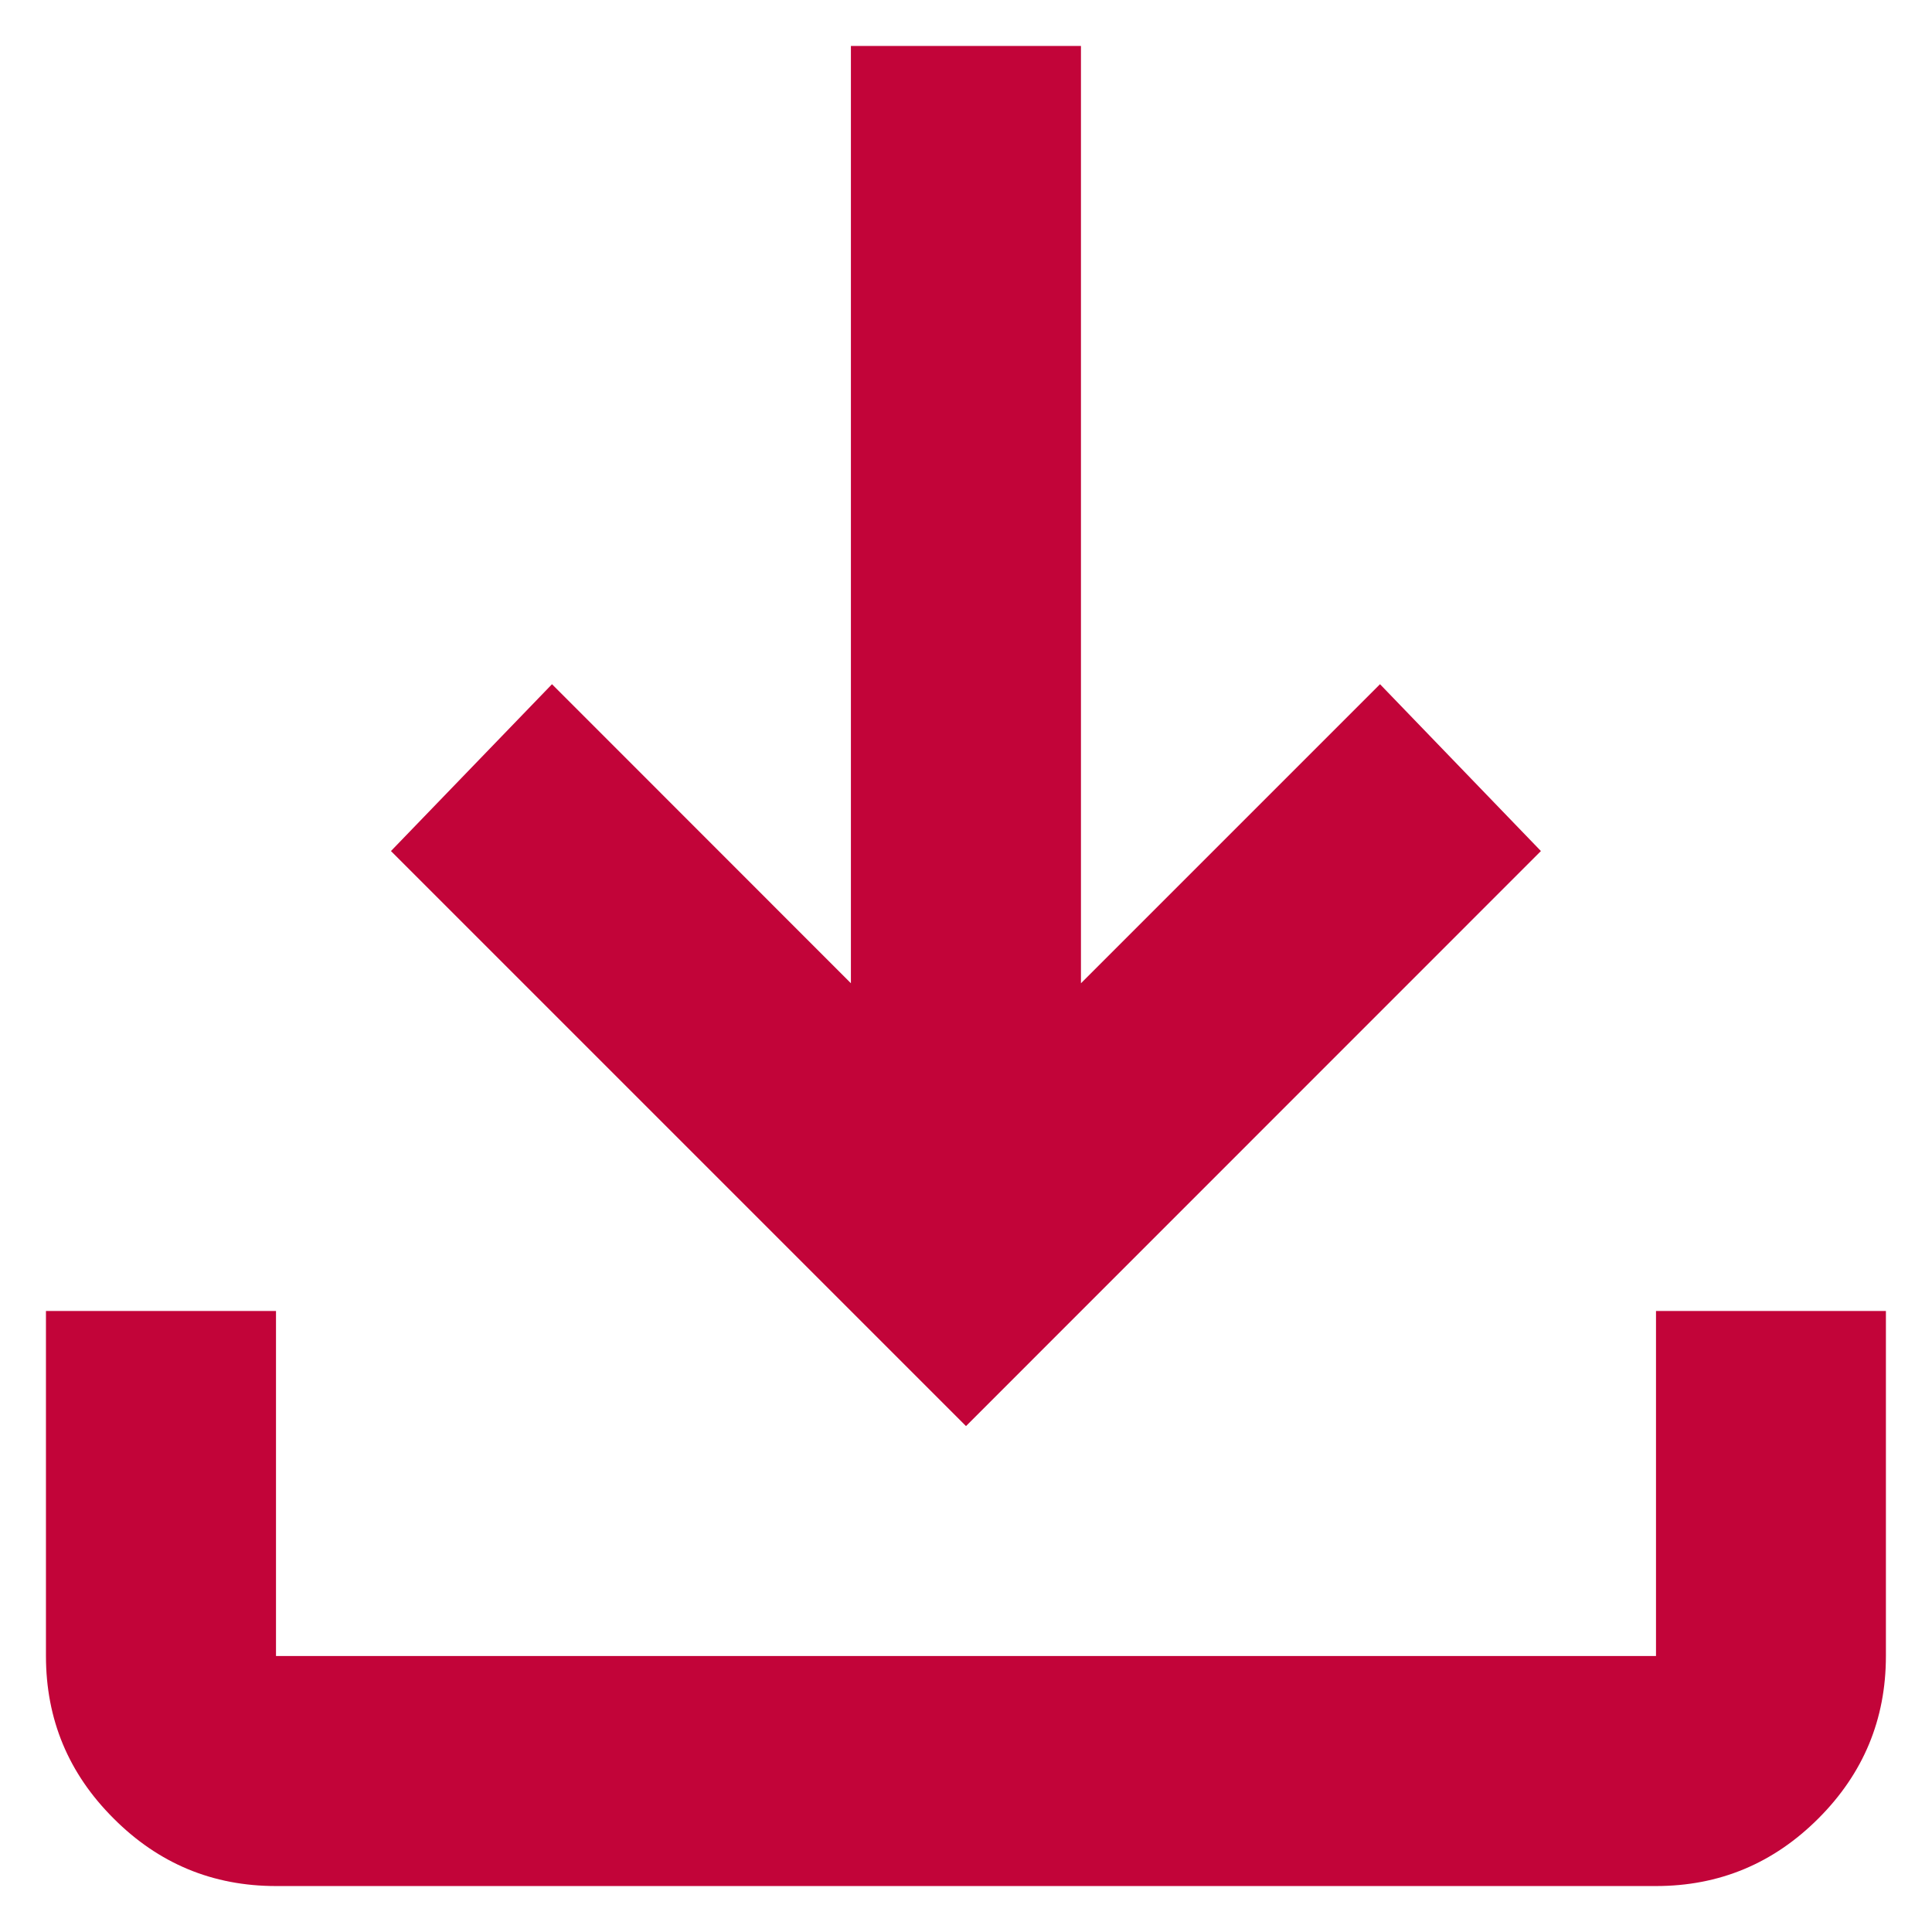
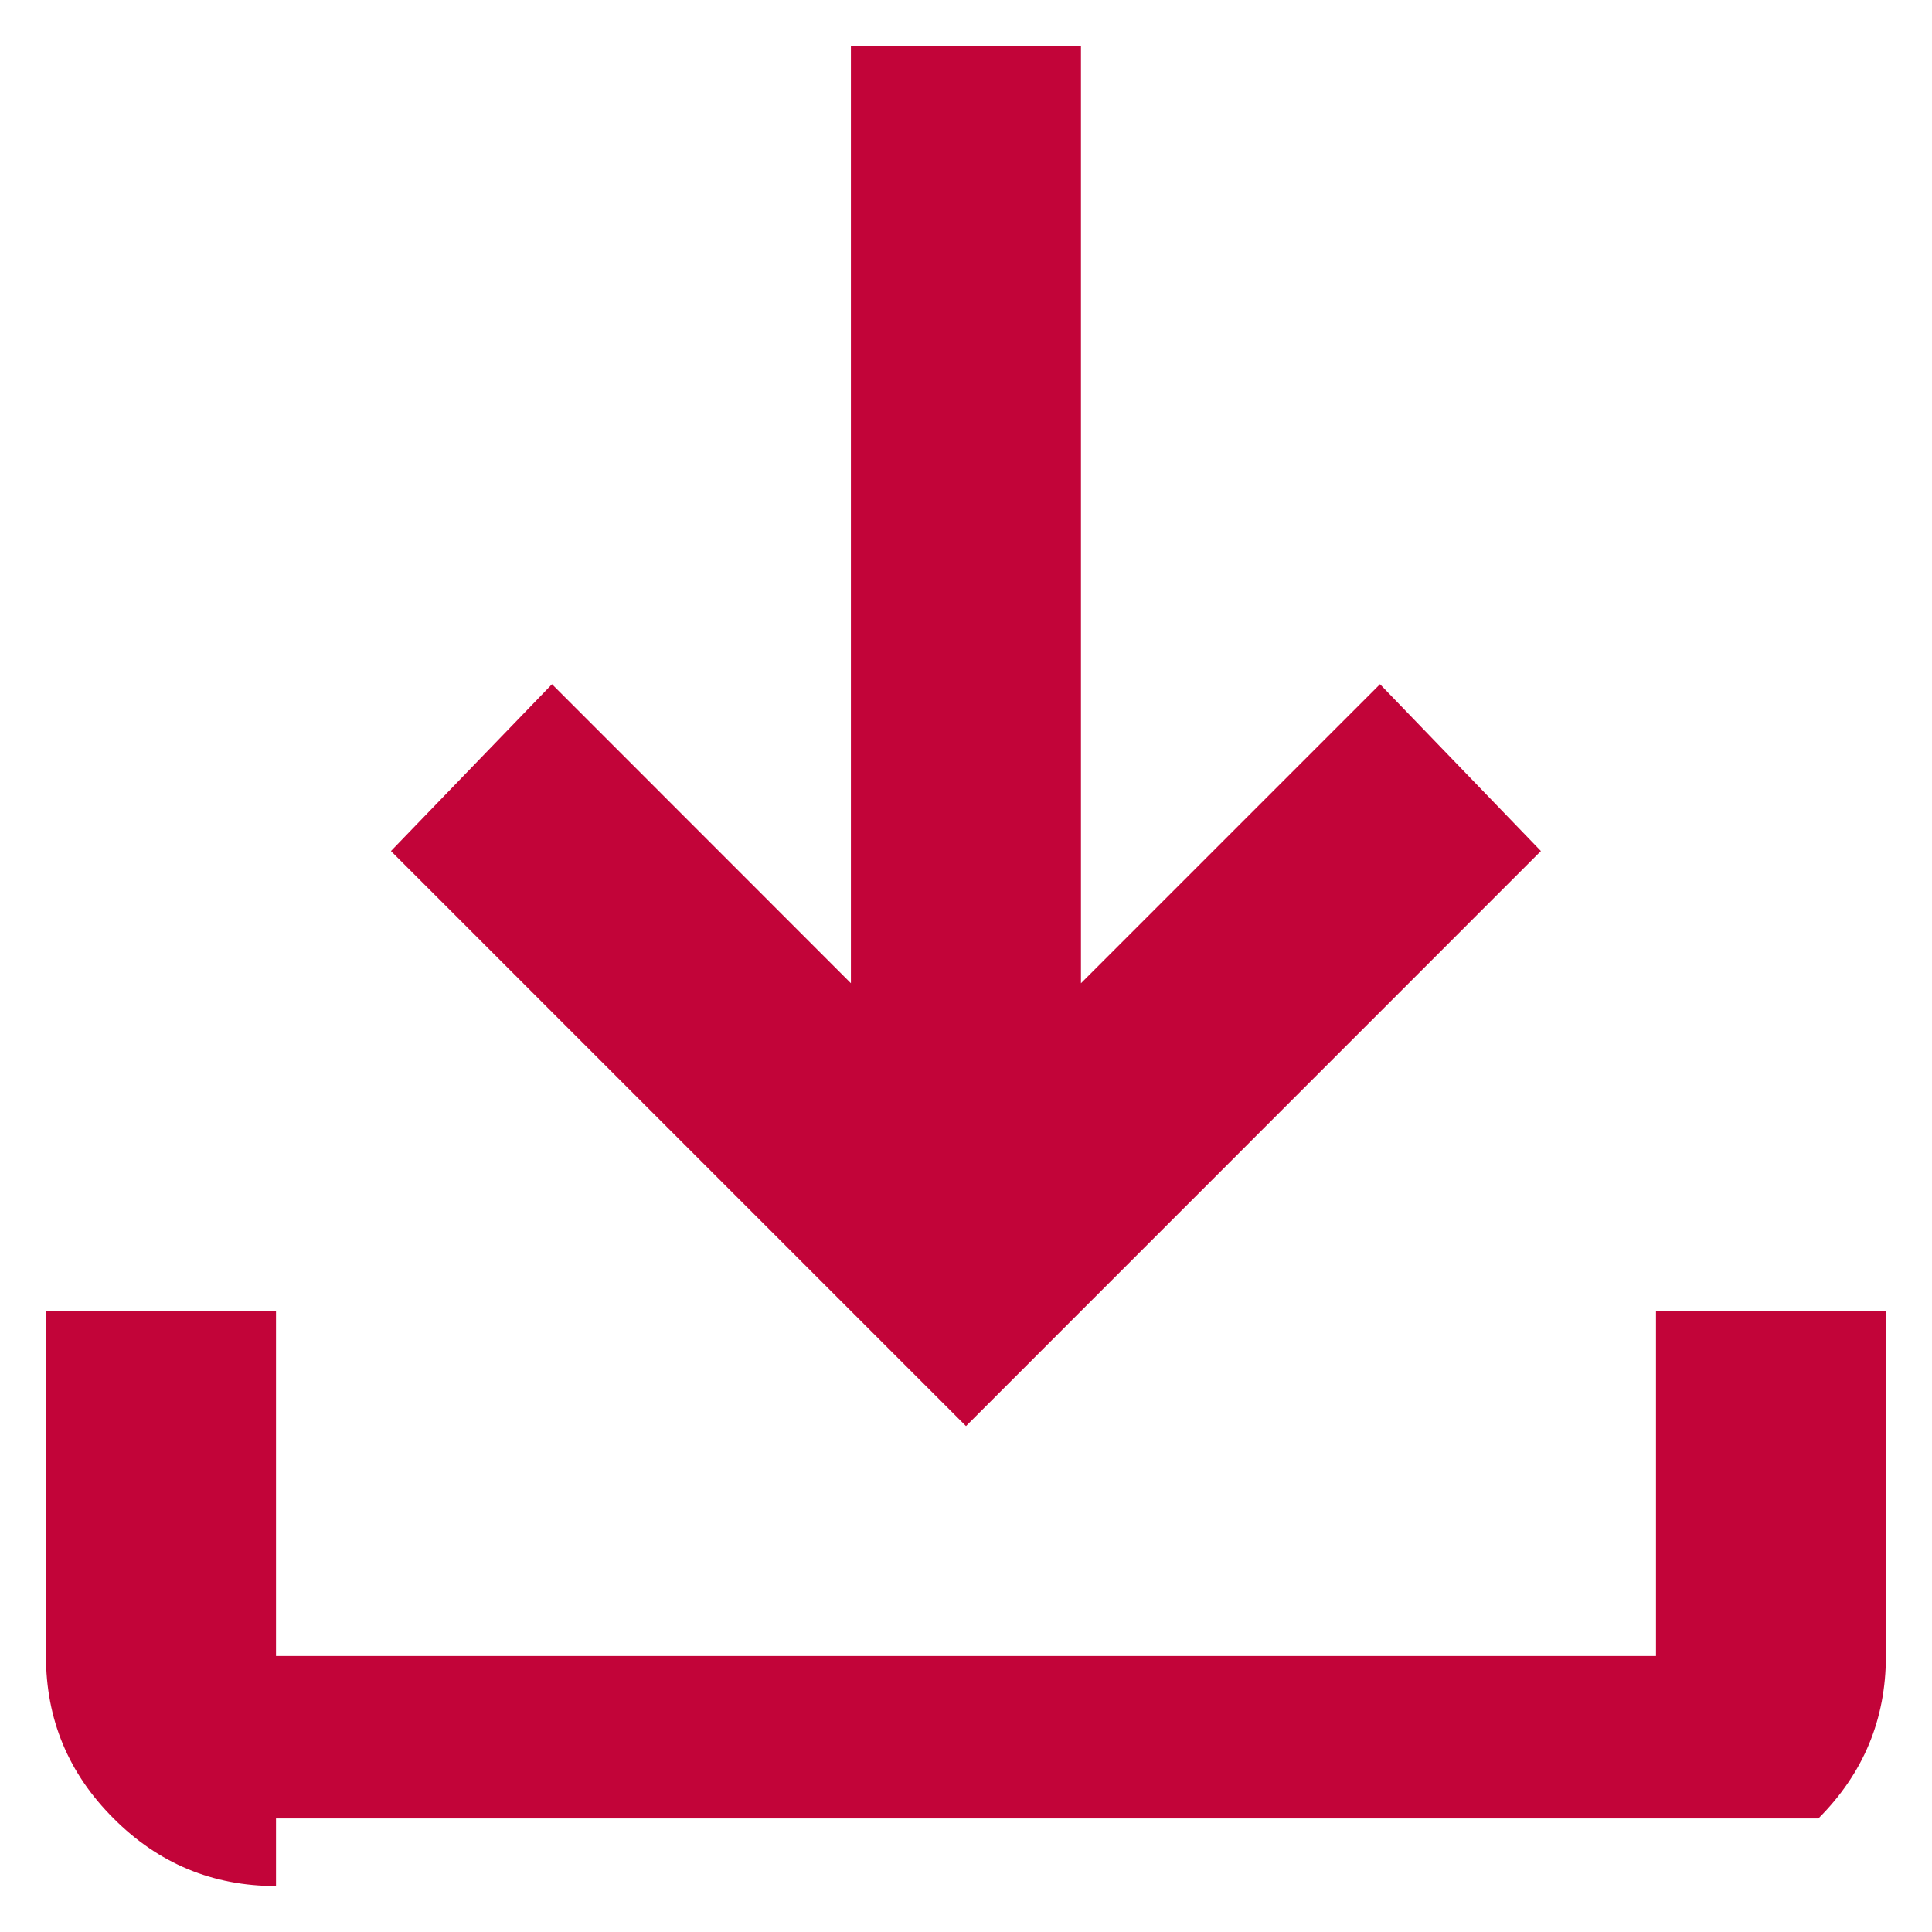
<svg xmlns="http://www.w3.org/2000/svg" width="14" height="14" viewBox="0 0 14 14" fill="none">
-   <path d="M7 10.334L2.833 6.167L4 4.958L6.166 7.125V0.333H7.833V7.125L10 4.958L11.166 6.167L7 10.334ZM2 13.667C1.541 13.667 1.149 13.504 0.823 13.177C0.496 12.851 0.333 12.459 0.333 12V9.5H2V12H12V9.5H13.666V12C13.666 12.459 13.503 12.851 13.177 13.177C12.85 13.504 12.458 13.667 12 13.667H2Z" fill="#C20439" />
+   <path d="M7 10.334L2.833 6.167L4 4.958L6.166 7.125V0.333H7.833V7.125L10 4.958L11.166 6.167L7 10.334ZM2 13.667C1.541 13.667 1.149 13.504 0.823 13.177C0.496 12.851 0.333 12.459 0.333 12V9.5H2V12H12V9.5H13.666V12C13.666 12.459 13.503 12.851 13.177 13.177H2Z" fill="#C20439" />
</svg>